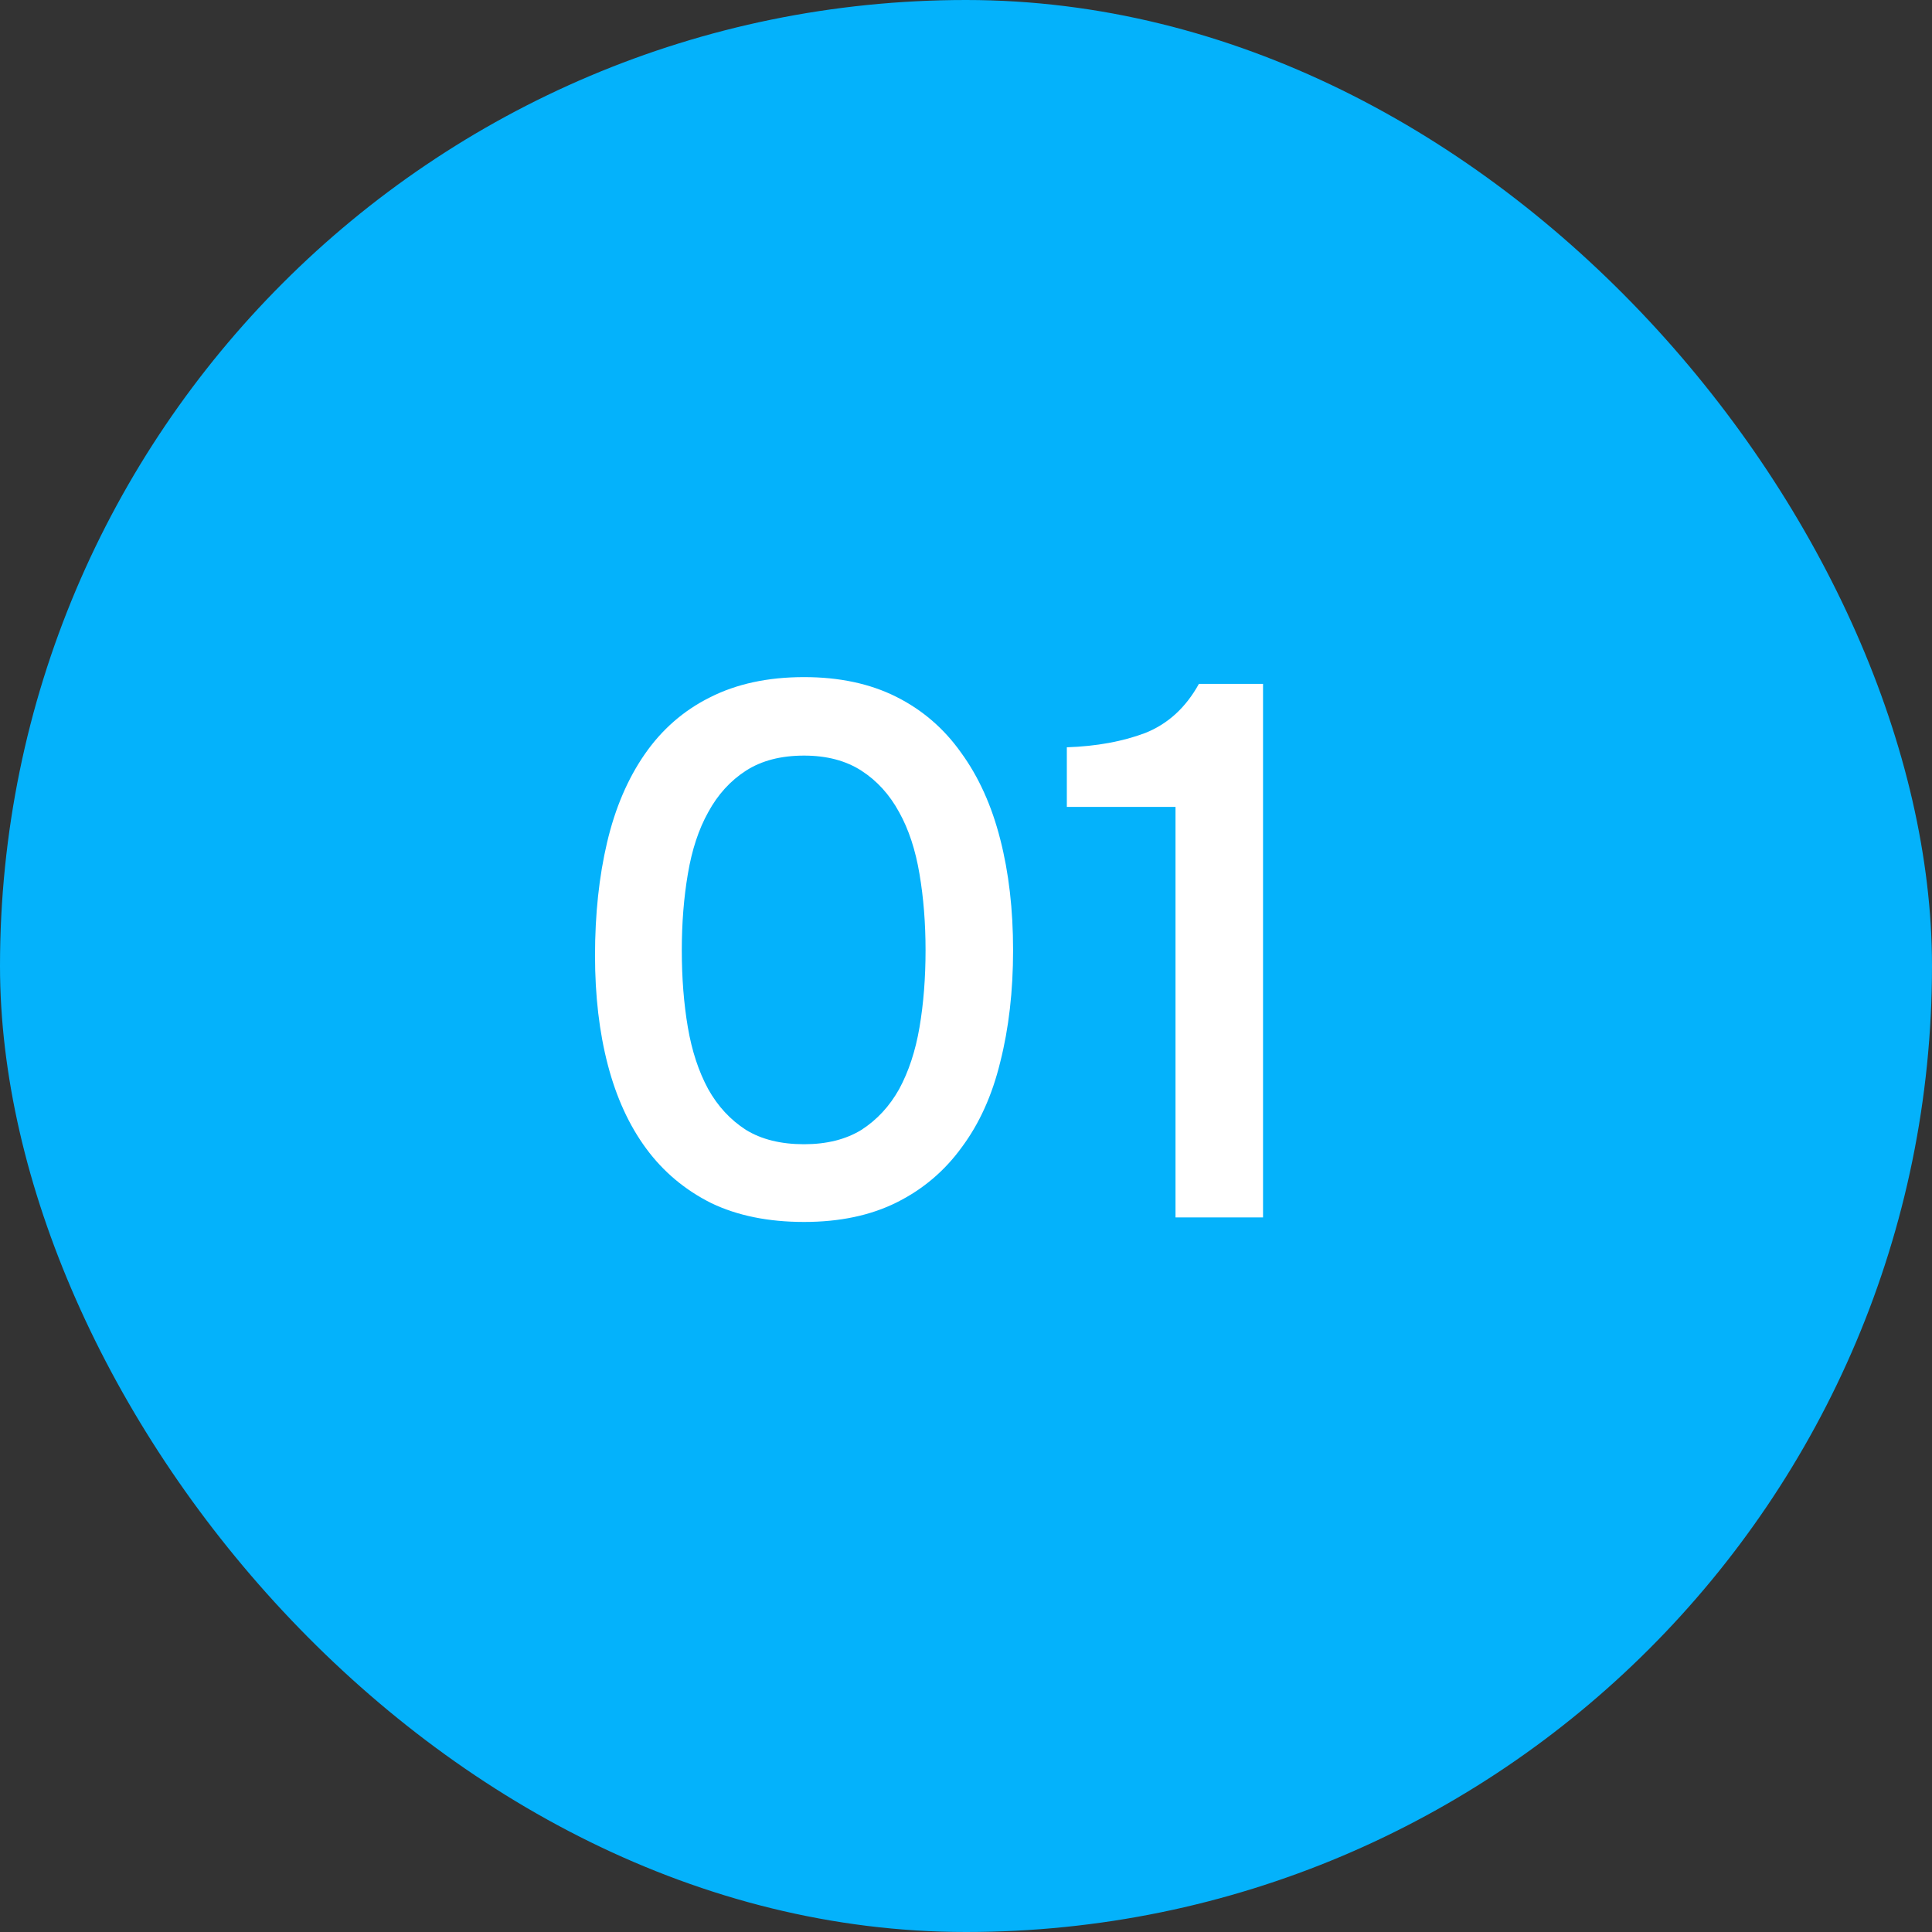
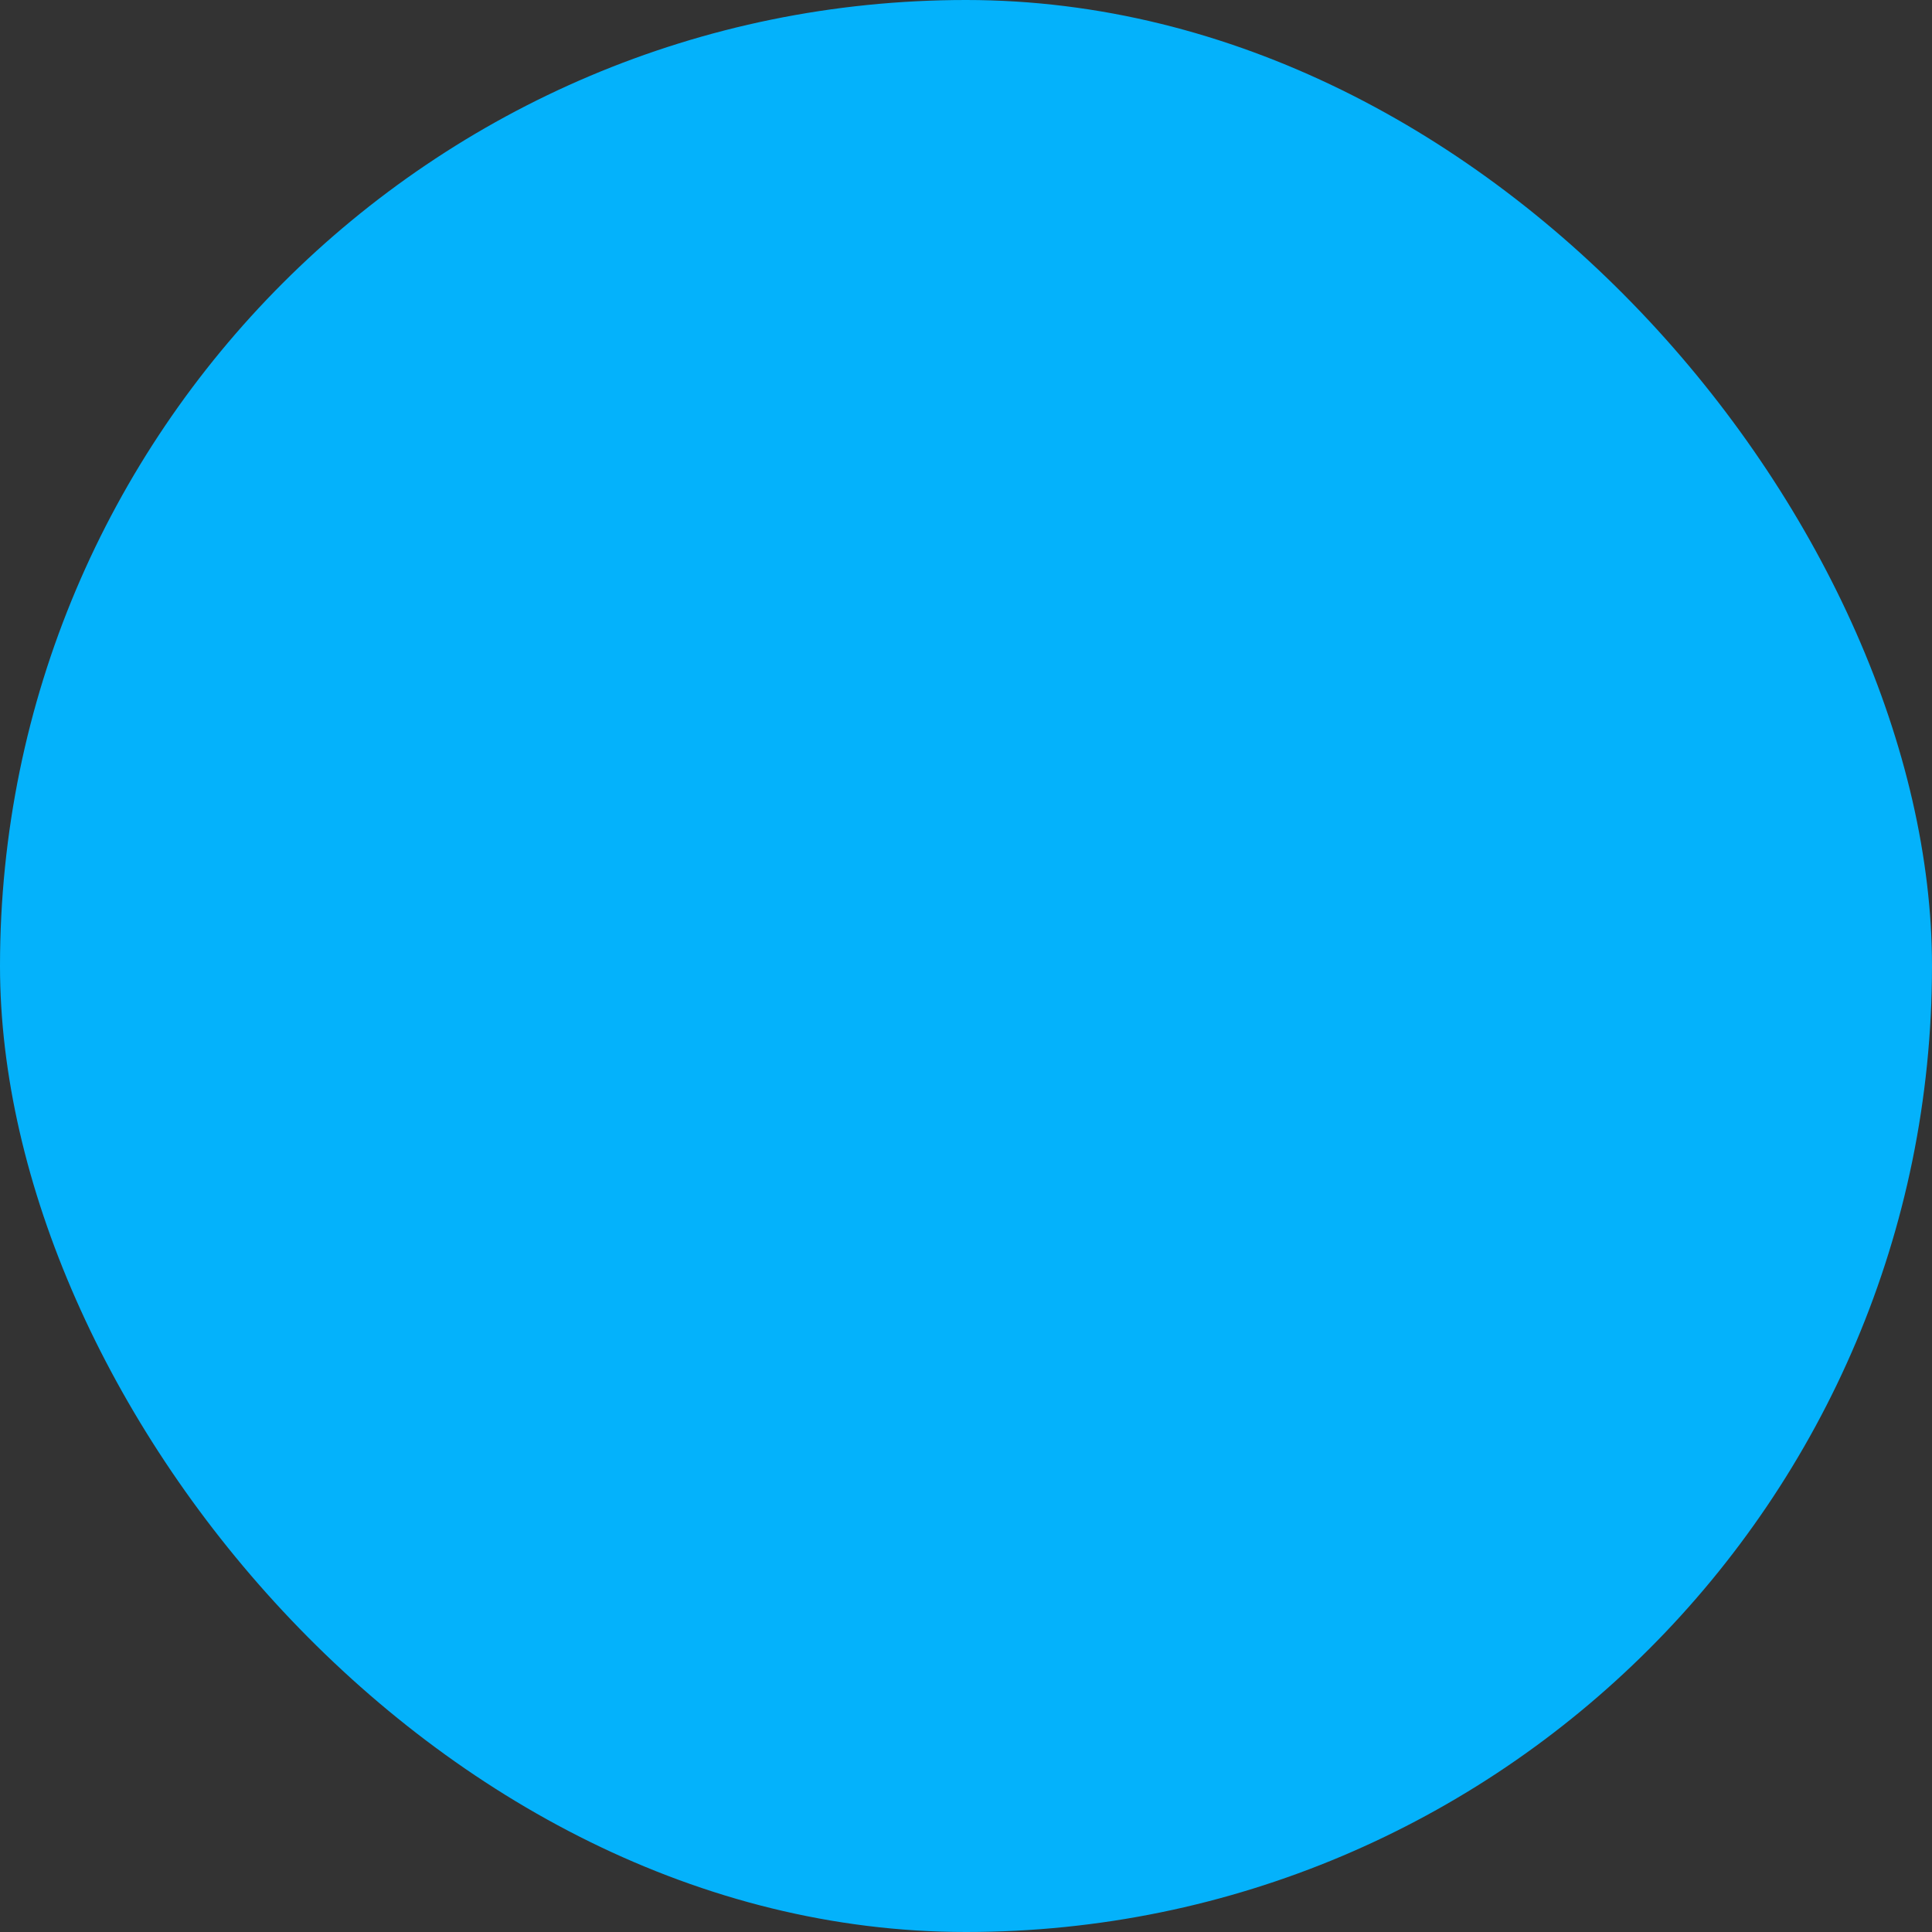
<svg xmlns="http://www.w3.org/2000/svg" width="219" height="219" viewBox="0 0 219 219" fill="none">
  <rect x="0" y="0" width="219" height="219" fill="#333333" stroke="none" />
  <rect width="219" height="219" rx="109.5" fill="#04B2FB" />
-   <path d="M114.837 107.719C114.837 112.338 114.353 116.558 113.383 120.379C112.471 124.143 111.016 127.365 109.021 130.045C107.082 132.725 104.629 134.807 101.664 136.289C98.699 137.772 95.192 138.513 91.143 138.513C87.094 138.513 83.587 137.8 80.621 136.375C77.656 134.892 75.204 132.839 73.265 130.216C71.326 127.593 69.872 124.428 68.902 120.721C67.933 117.014 67.448 112.88 67.448 108.318C67.448 103.641 67.904 99.364 68.817 95.487C69.729 91.609 71.155 88.273 73.094 85.478C75.033 82.684 77.485 80.546 80.45 79.063C83.473 77.523 87.037 76.753 91.143 76.753C95.135 76.753 98.613 77.495 101.579 78.977C104.544 80.46 106.996 82.57 108.935 85.307C110.931 88.045 112.414 91.324 113.383 95.144C114.353 98.908 114.837 103.1 114.837 107.719ZM77.285 107.719C77.285 110.855 77.513 113.764 77.969 116.444C78.426 119.124 79.196 121.462 80.279 123.458C81.363 125.397 82.788 126.937 84.556 128.077C86.324 129.161 88.519 129.703 91.143 129.703C93.709 129.703 95.876 129.161 97.644 128.077C99.412 126.937 100.837 125.397 101.921 123.458C103.004 121.462 103.774 119.124 104.23 116.444C104.686 113.764 104.915 110.855 104.915 107.719C104.915 104.639 104.686 101.76 104.23 99.079C103.774 96.342 103.004 94.004 101.921 92.065C100.837 90.069 99.412 88.501 97.644 87.36C95.876 86.22 93.709 85.65 91.143 85.65C88.519 85.65 86.324 86.22 84.556 87.36C82.788 88.501 81.363 90.069 80.279 92.065C79.196 94.004 78.426 96.342 77.969 99.079C77.513 101.76 77.285 104.639 77.285 107.719ZM143.17 138H133.248V91.466H120.93V84.709C124.295 84.594 127.26 84.053 129.826 83.083C132.392 82.057 134.417 80.204 135.899 77.523H143.17V138Z" fill="white" />
</svg>